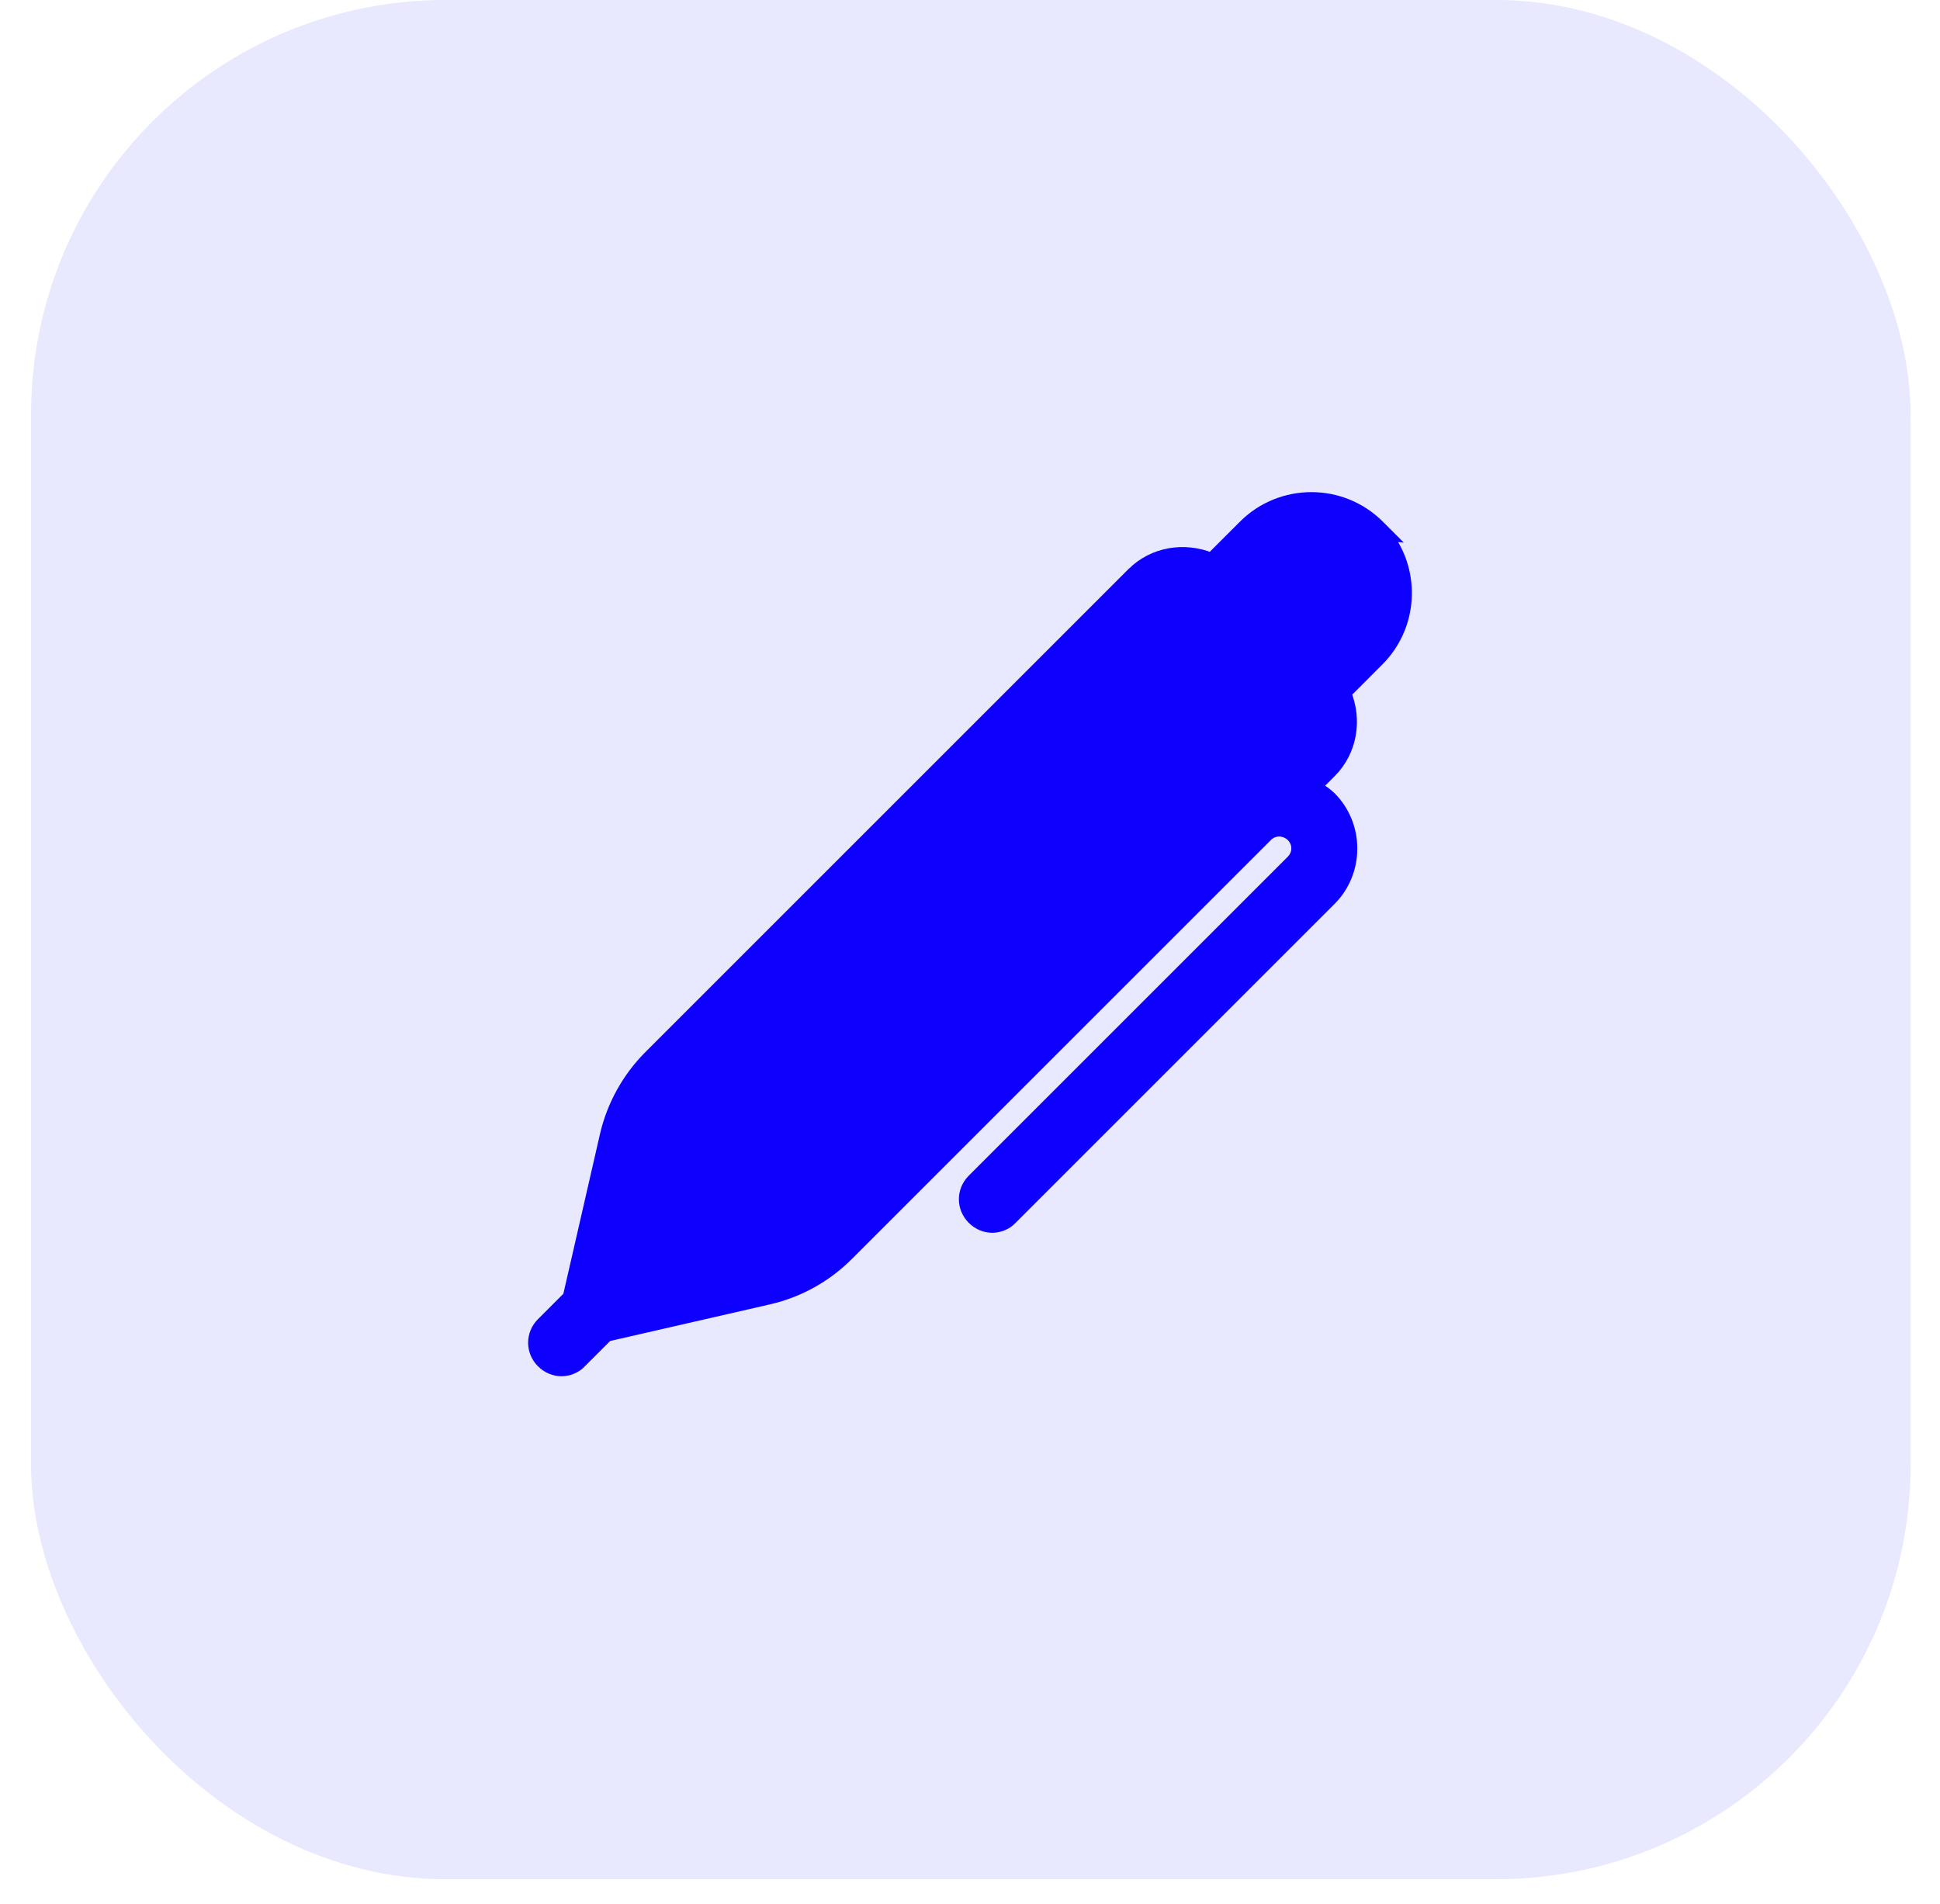
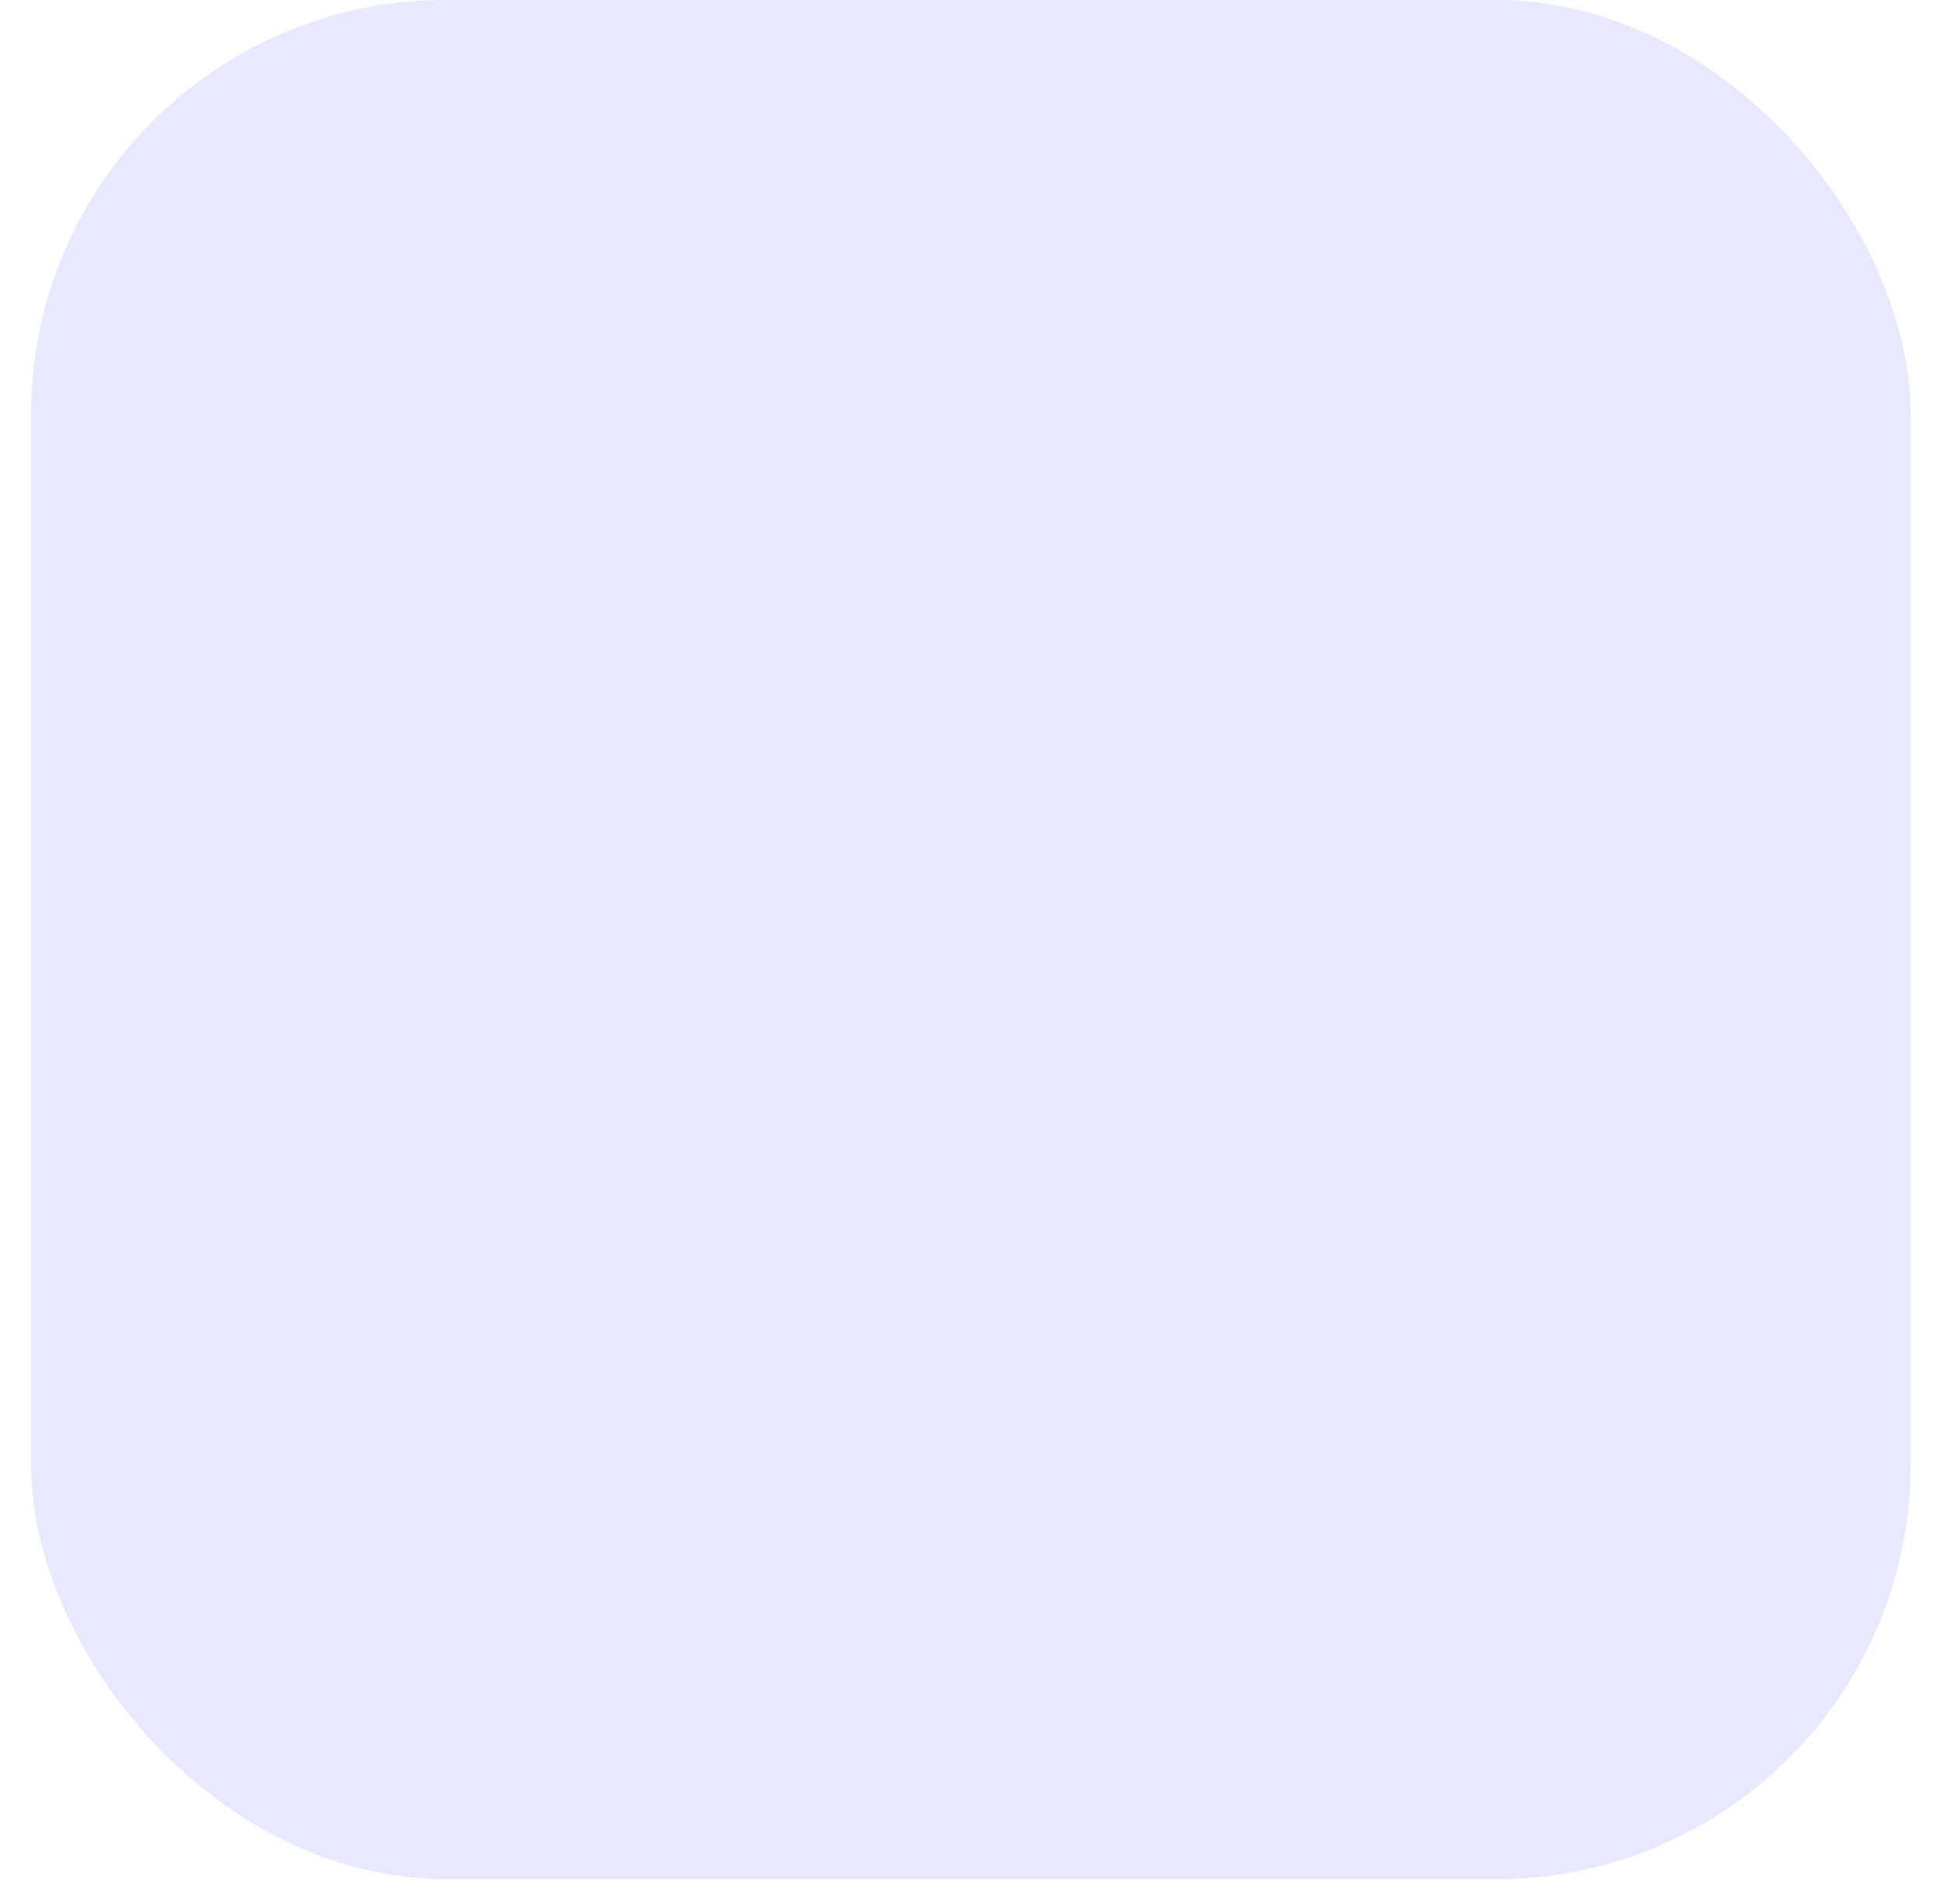
<svg xmlns="http://www.w3.org/2000/svg" width="54" height="53" viewBox="0 0 54 53" fill="none">
  <g id="Feature Icon">
    <rect x="0.865" width="52.316" height="52.316" rx="11.54" fill="#0E00FF" fill-opacity="0.05" />
    <rect x="0.865" width="52.316" height="52.316" rx="11.54" fill="#0E00FF" fill-opacity="0.05" />
-     <path id="Vector" d="M33.712 15.536L34.62 14.629C35.658 13.591 37.348 13.591 38.386 14.629L38.676 14.919L38.62 14.914C39.401 15.956 39.319 17.446 38.371 18.393L37.464 19.301C37.762 20.036 37.64 20.907 37.04 21.507L36.647 21.9C36.786 21.978 36.914 22.071 37.036 22.183L37.04 22.187L37.04 22.187C37.827 22.973 37.827 24.274 37.04 25.061L28.166 33.935C28.02 34.096 27.803 34.17 27.618 34.17C27.427 34.17 27.227 34.092 27.073 33.938C26.763 33.629 26.763 33.144 27.073 32.835L35.95 23.958C36.142 23.766 36.142 23.472 35.951 23.28C35.755 23.094 35.459 23.09 35.271 23.279L23.606 34.943C22.995 35.554 22.243 35.969 21.412 36.164L21.411 36.164L16.908 37.196L16.175 37.929C16.029 38.09 15.812 38.164 15.627 38.164C15.436 38.164 15.236 38.086 15.082 37.932C14.773 37.623 14.773 37.138 15.082 36.829L15.818 36.093L16.85 31.59L16.85 31.589C17.045 30.758 17.473 29.993 18.071 29.395L31.506 15.96L33.712 15.536ZM33.712 15.536C32.977 15.238 32.105 15.36 31.506 15.96L33.712 15.536ZM25.154 24.503L32.546 17.111L32.56 17.112L32.609 17.063C32.707 16.965 32.832 16.919 32.942 16.919C33.058 16.919 33.19 16.968 33.27 17.057L33.27 17.057L33.275 17.063L35.937 19.725L35.937 19.725L35.939 19.727C36.127 19.906 36.13 20.21 35.937 20.404L28.496 27.845L25.154 24.503ZM22.516 33.84C22.122 34.234 21.62 34.509 21.068 34.642C21.068 34.642 21.067 34.642 21.067 34.642L17.56 35.454L18.372 31.947C18.372 31.947 18.372 31.946 18.372 31.946C18.504 31.395 18.78 30.892 19.174 30.498L24.078 25.594L27.42 28.936L22.516 33.84ZM37.282 17.29L36.497 18.075L34.939 16.517L35.724 15.732C36.155 15.301 36.851 15.301 37.282 15.732C37.714 16.163 37.714 16.859 37.282 17.29Z" fill="#0E00FF" stroke="#0E00FF" stroke-width="0.3" />
  </g>
</svg>